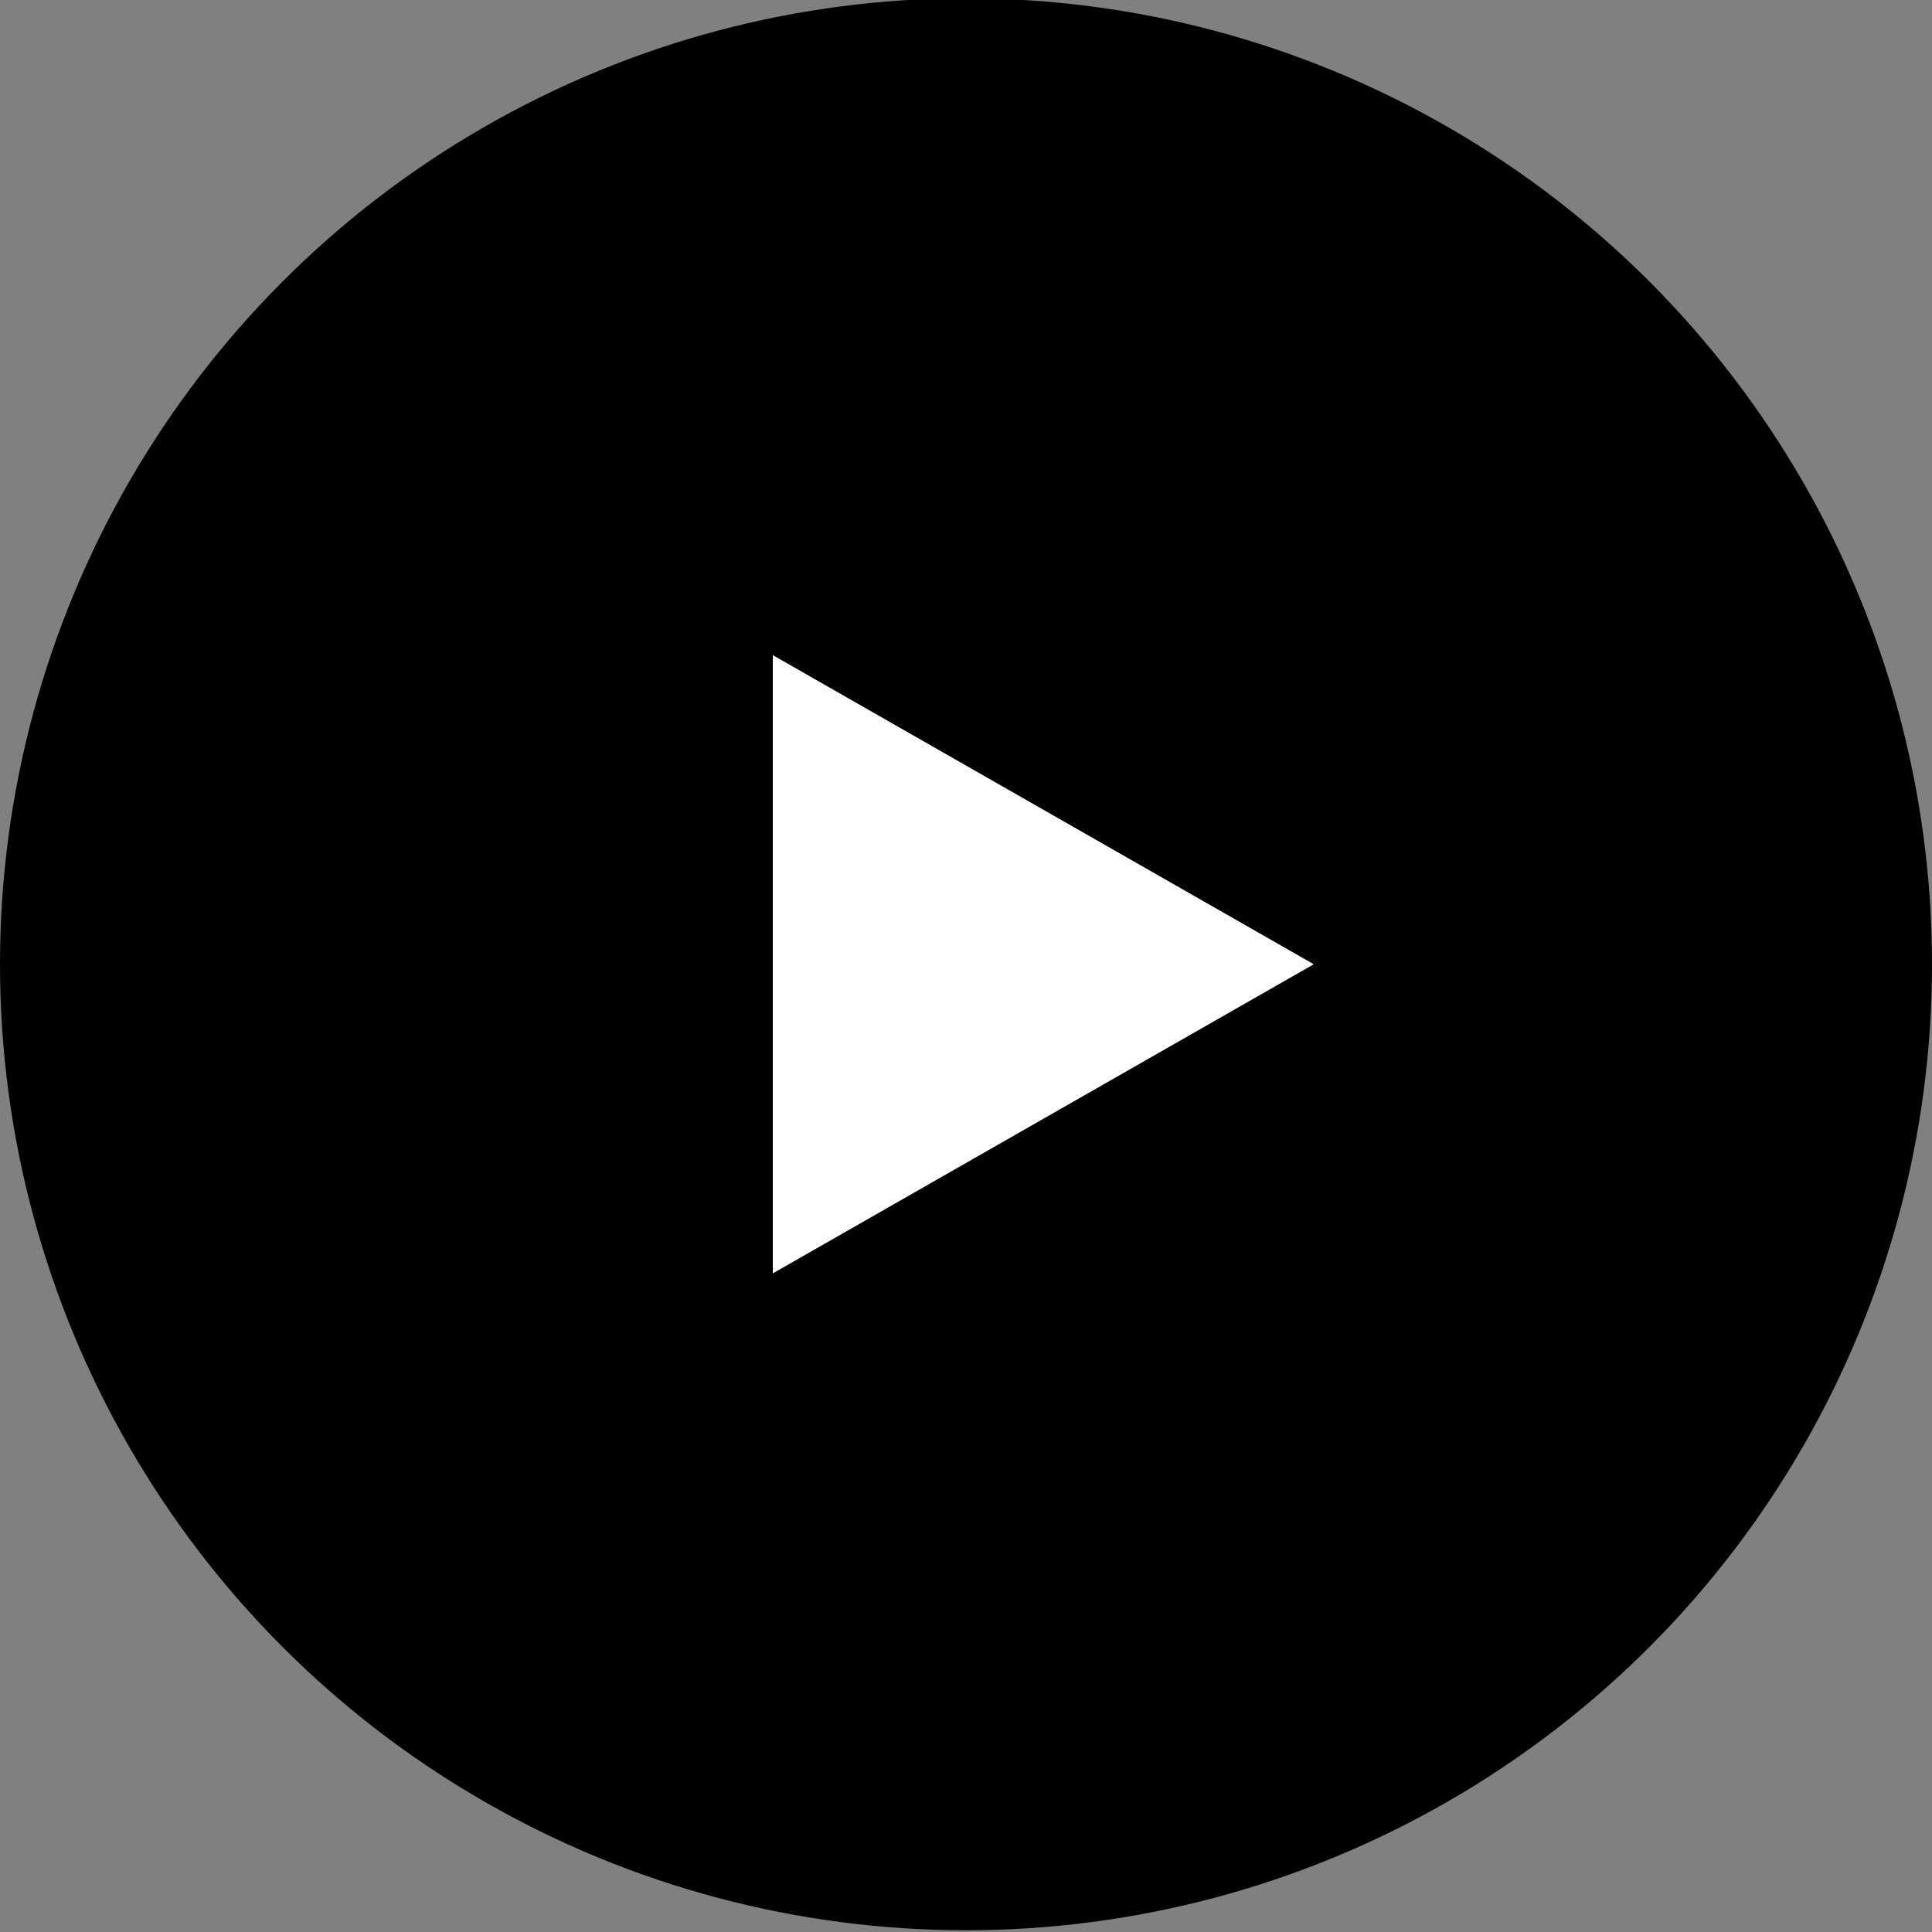
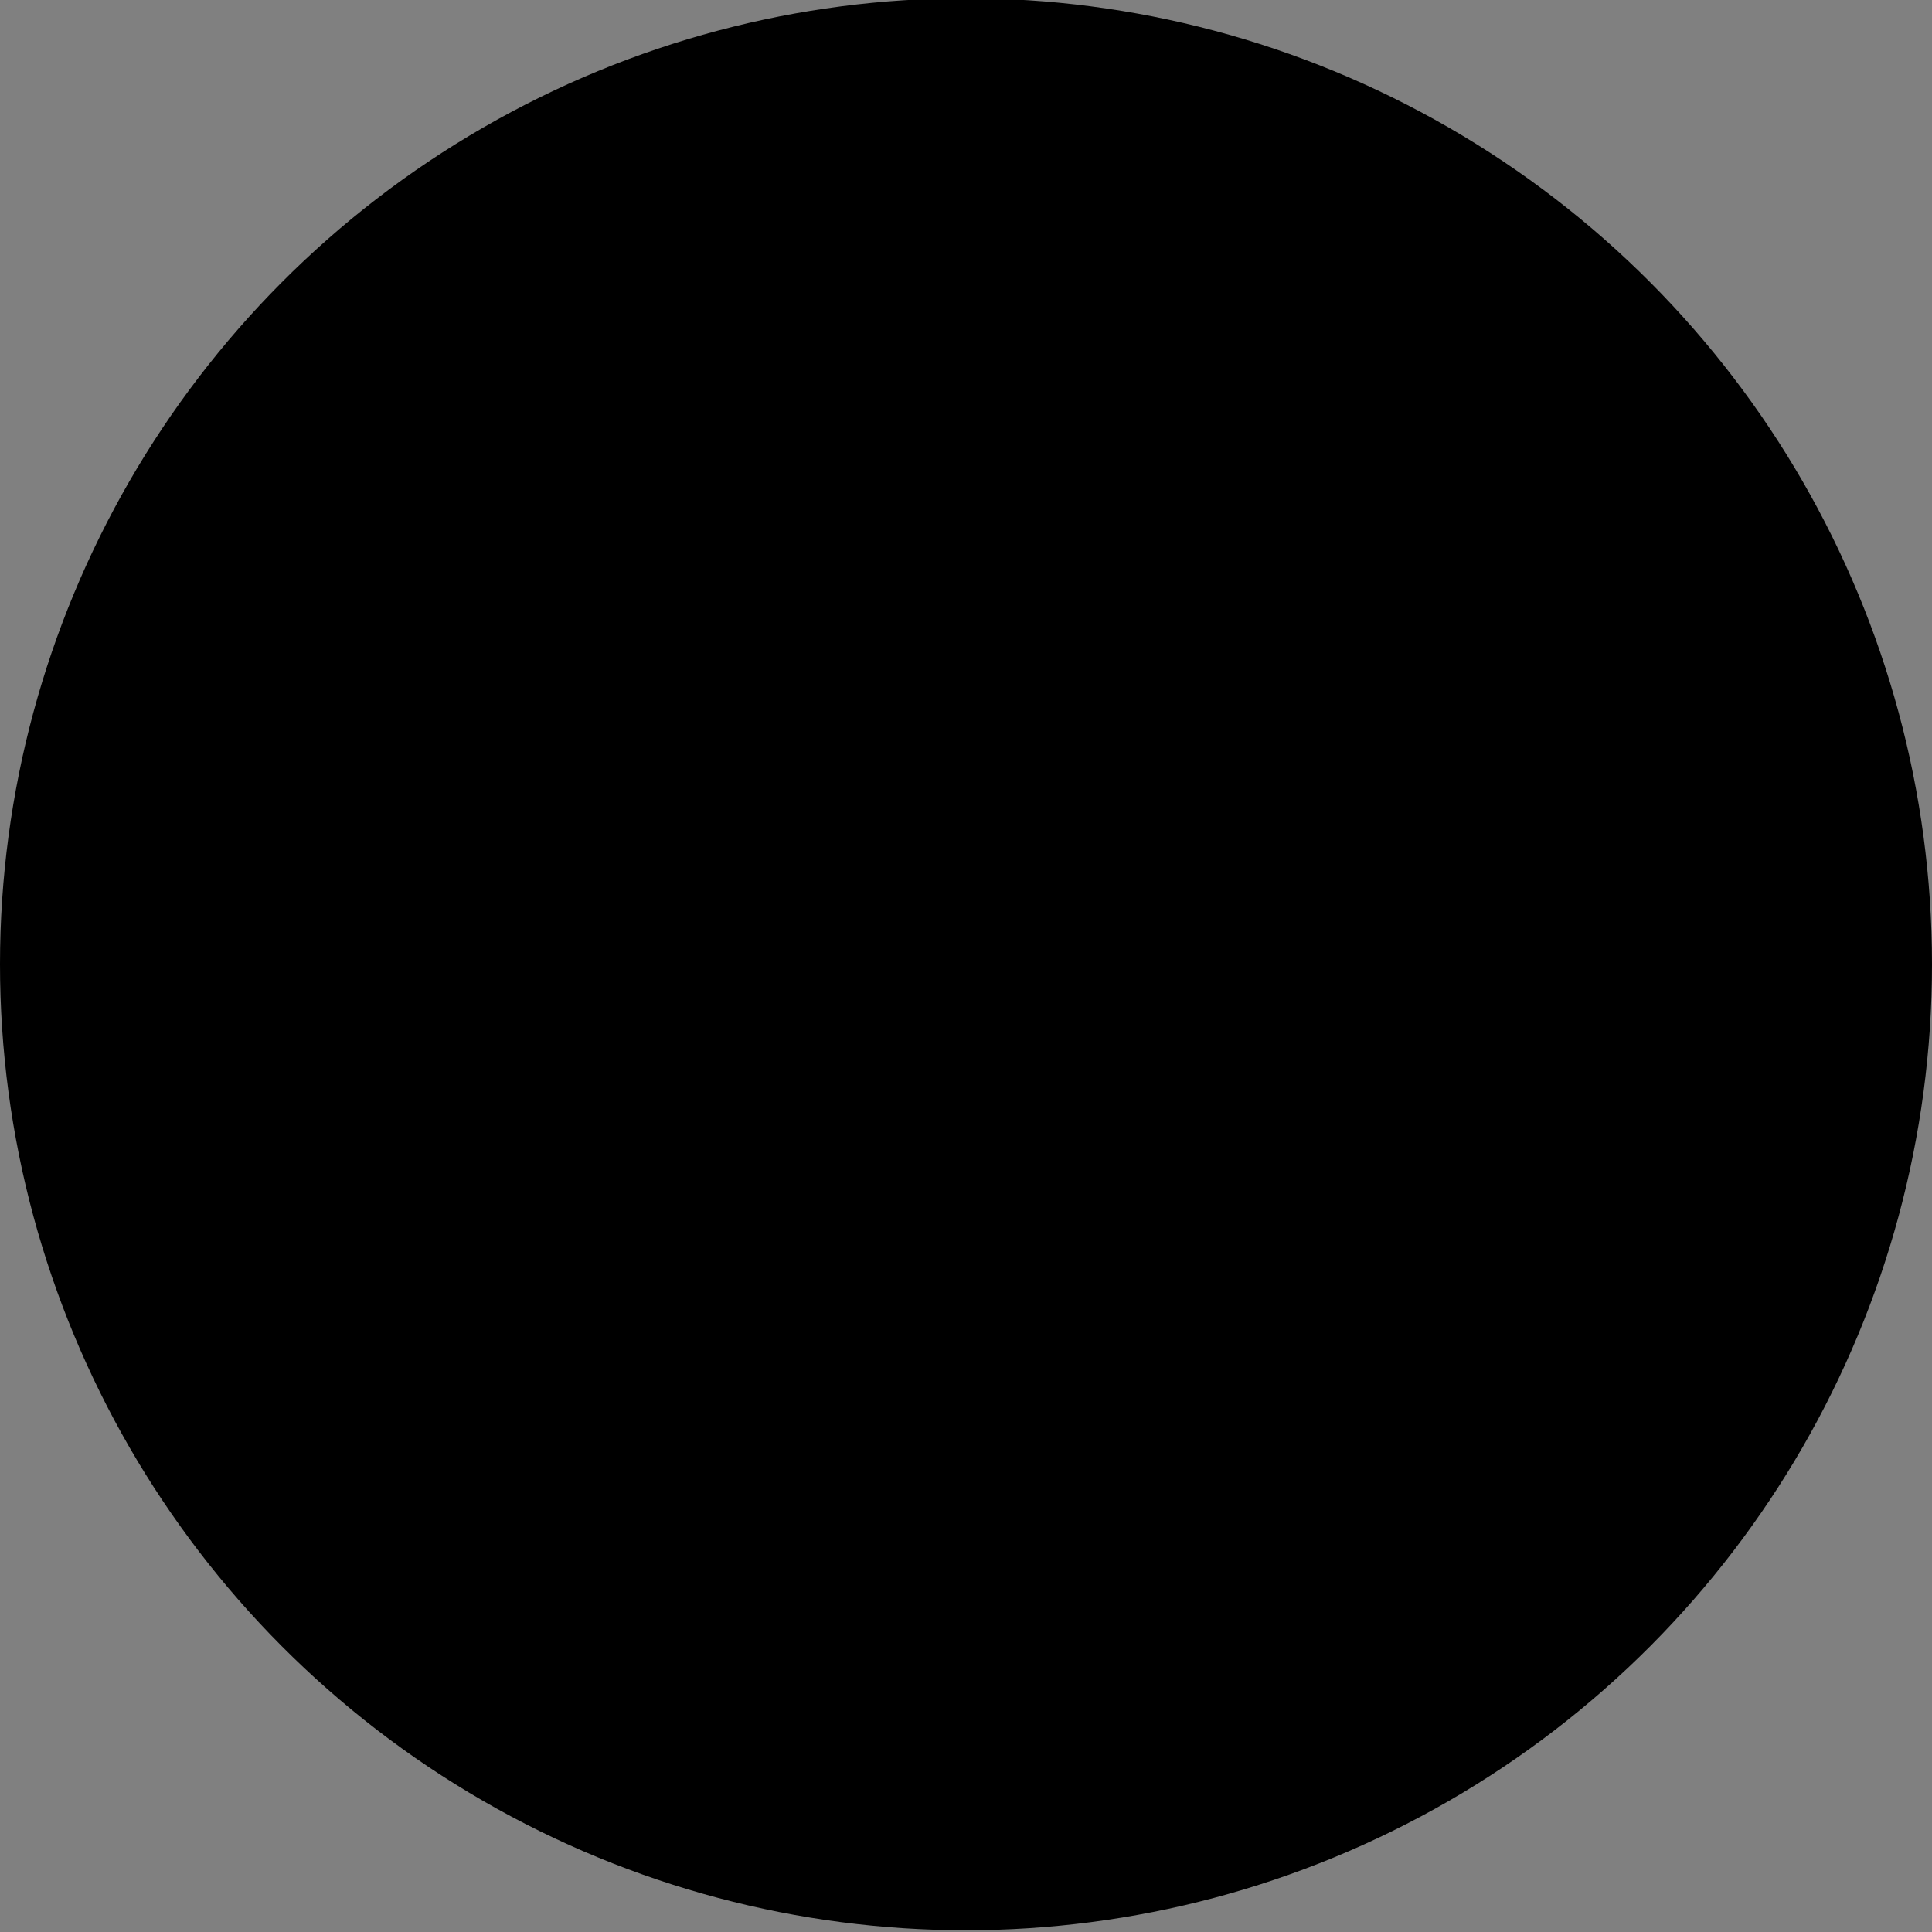
<svg xmlns="http://www.w3.org/2000/svg" version="1.1" id="Layer_1" x="0px" y="0px" viewBox="0 0 50 50" style="enable-background:new 0 0 50 50;" xml:space="preserve">
  <rect x="0" y="0" width="50" height="50" fill="#808080" stroke="none" />
  <style type="text/css">
	.st0{fill:#FFFFFF;}
</style>
  <g id="Group_1001" transform="translate(1860 2082.355) rotate(180)">
    <circle id="Ellipse_10" cx="1835" cy="2057.4" r="25" />
-     <path id="Previous_Arrow" class="st0" d="M1826,2057.4l14-8v16L1826,2057.4z" />
  </g>
</svg>